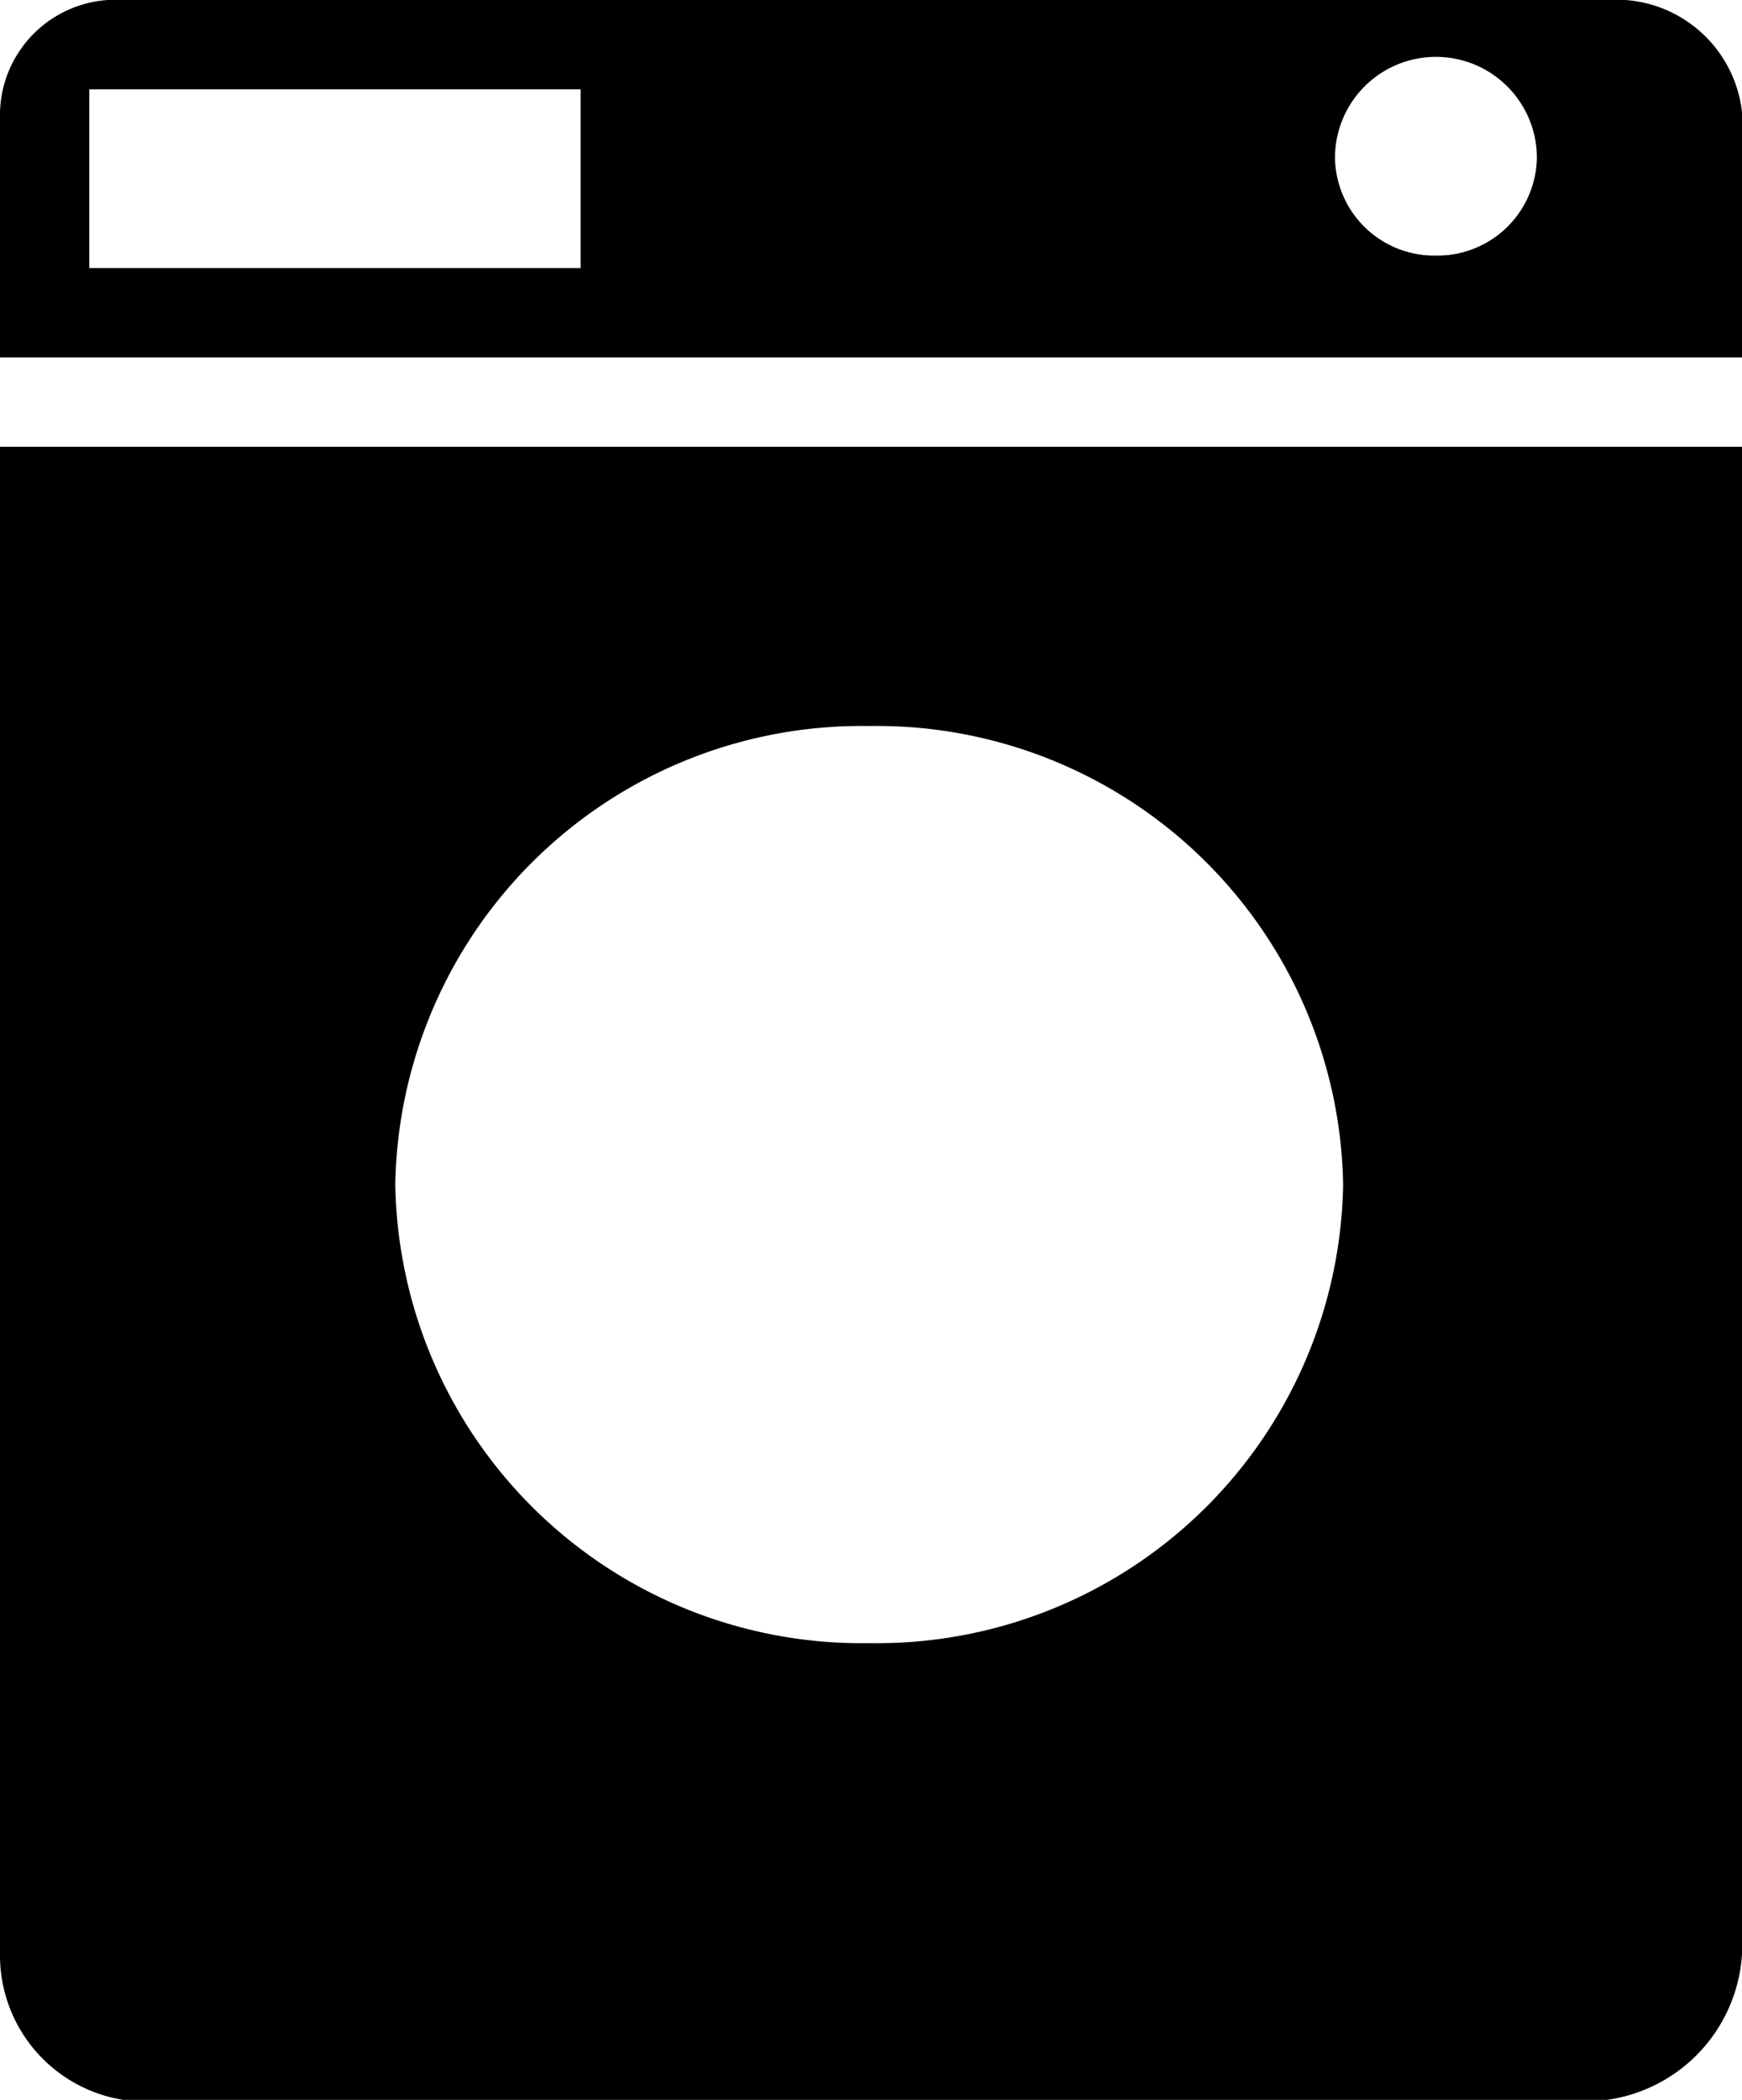
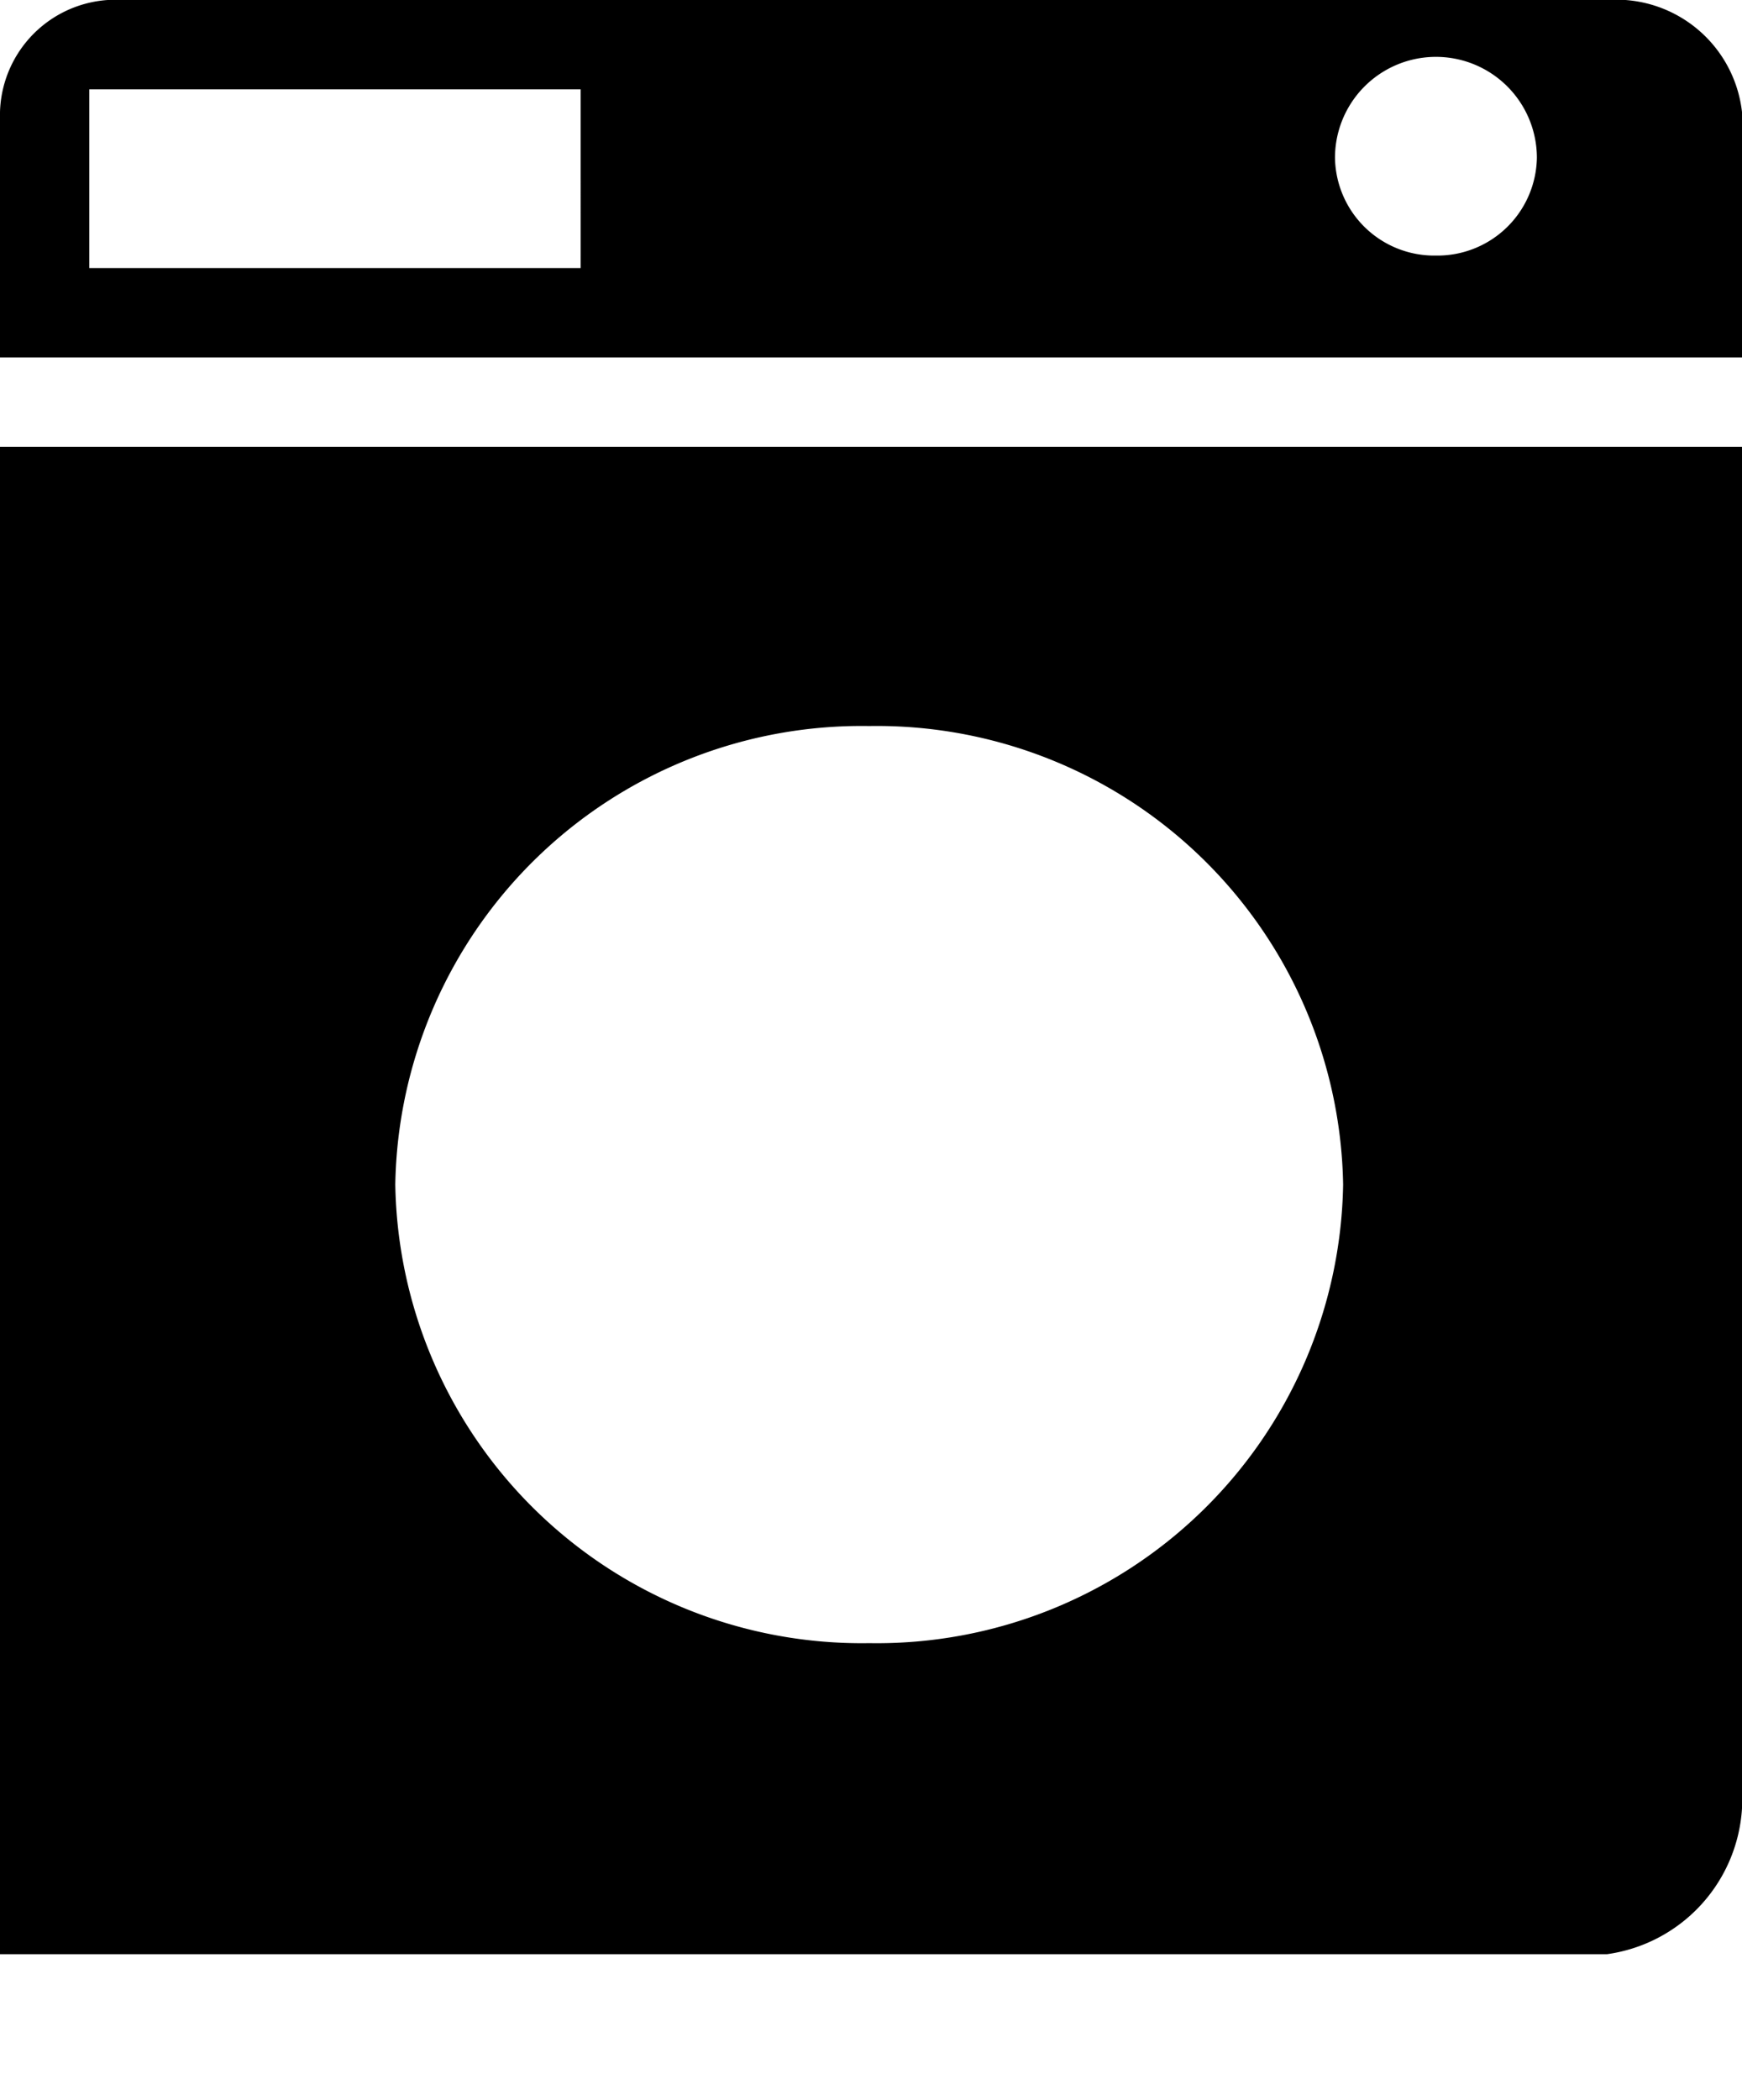
<svg xmlns="http://www.w3.org/2000/svg" width="19.915" height="24" viewBox="0 0 19.915 24">
-   <path id="Icon_map-laundry" data-name="Icon map-laundry" d="M4.32,5.826V23.055A1.672,1.672,0,0,0,5.729,24.72H22.692a1.794,1.794,0,0,0,1.543-1.665V5.826ZM14.257,19.5a5.332,5.332,0,0,1-5.418-5.241,5.332,5.332,0,0,1,5.418-5.241,5.332,5.332,0,0,1,5.418,5.241A5.331,5.331,0,0,1,14.257,19.5ZM22.692.72H5.729A1.321,1.321,0,0,0,4.32,2V4.805H24.235V2A1.447,1.447,0,0,0,22.692.72ZM10.958,3.784H5.341V1.741h5.617Zm9.777-.143a1.135,1.135,0,0,1-1.153-1.117,1.154,1.154,0,0,1,2.308,0A1.137,1.137,0,0,1,20.735,3.641Z" transform="translate(-4.32 -0.72)" />
+   <path id="Icon_map-laundry" data-name="Icon map-laundry" d="M4.32,5.826V23.055H22.692a1.794,1.794,0,0,0,1.543-1.665V5.826ZM14.257,19.5a5.332,5.332,0,0,1-5.418-5.241,5.332,5.332,0,0,1,5.418-5.241,5.332,5.332,0,0,1,5.418,5.241A5.331,5.331,0,0,1,14.257,19.5ZM22.692.72H5.729A1.321,1.321,0,0,0,4.32,2V4.805H24.235V2A1.447,1.447,0,0,0,22.692.72ZM10.958,3.784H5.341V1.741h5.617Zm9.777-.143a1.135,1.135,0,0,1-1.153-1.117,1.154,1.154,0,0,1,2.308,0A1.137,1.137,0,0,1,20.735,3.641Z" transform="translate(-4.32 -0.72)" />
</svg>